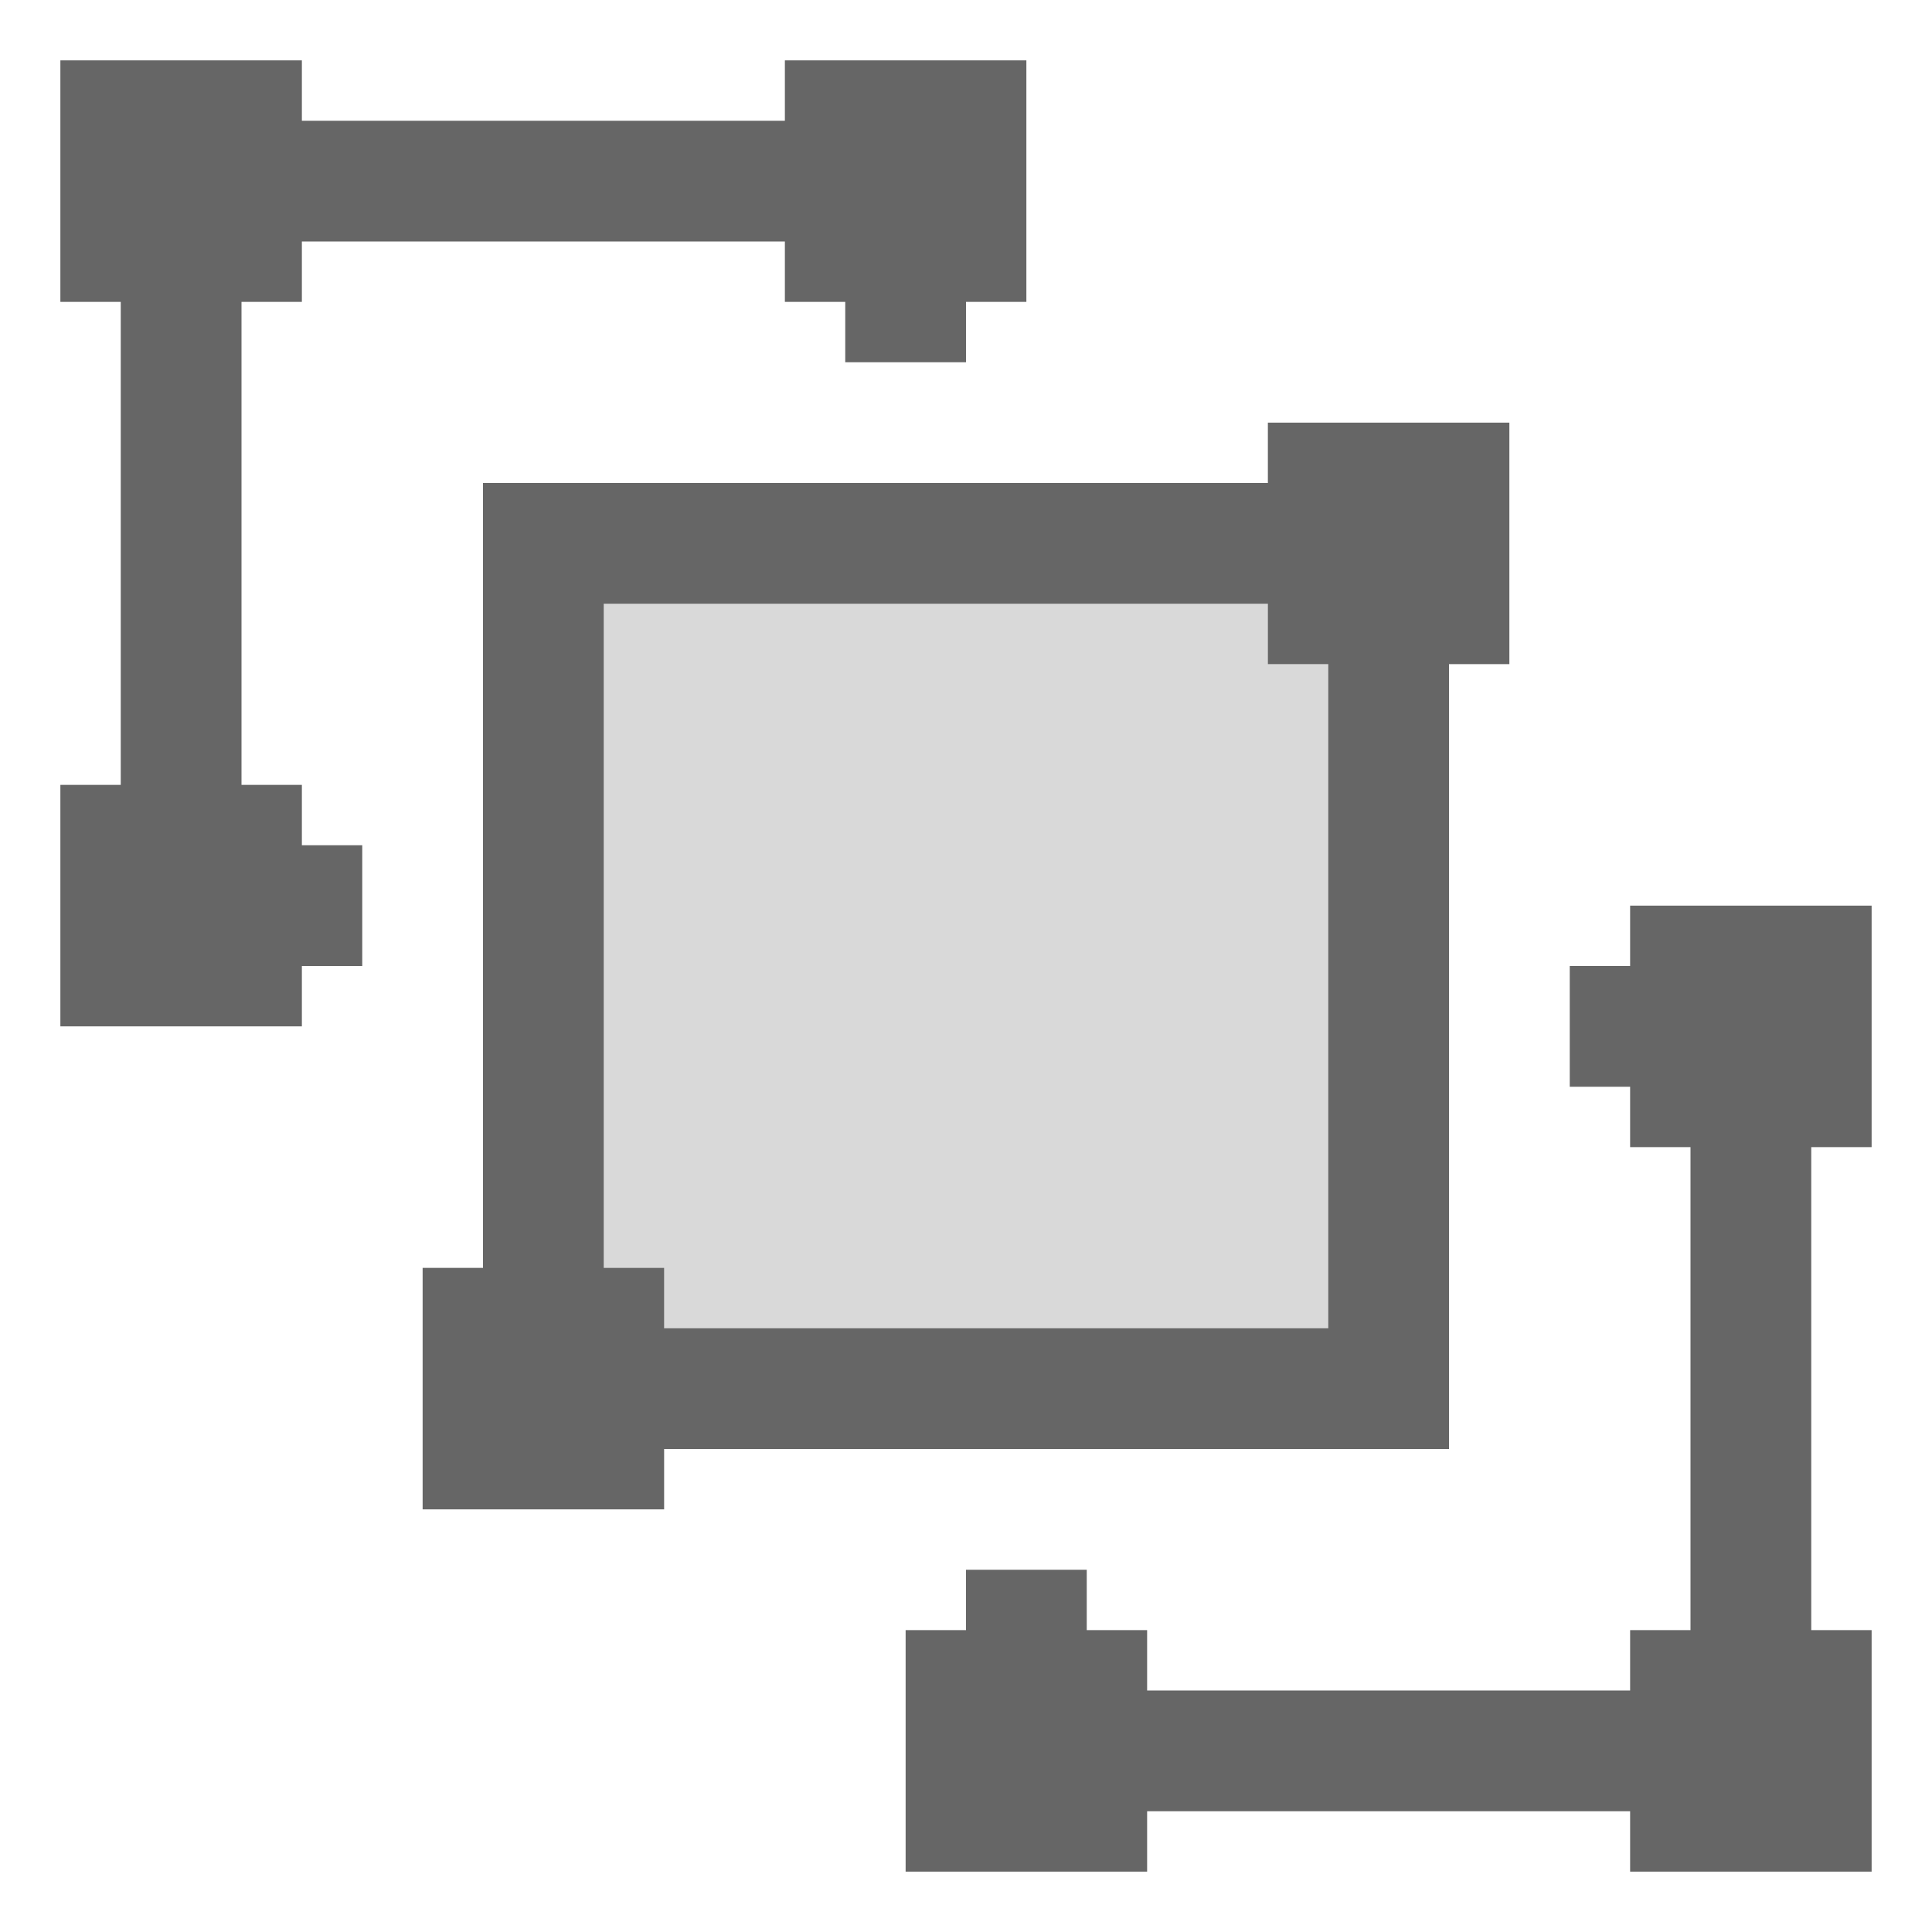
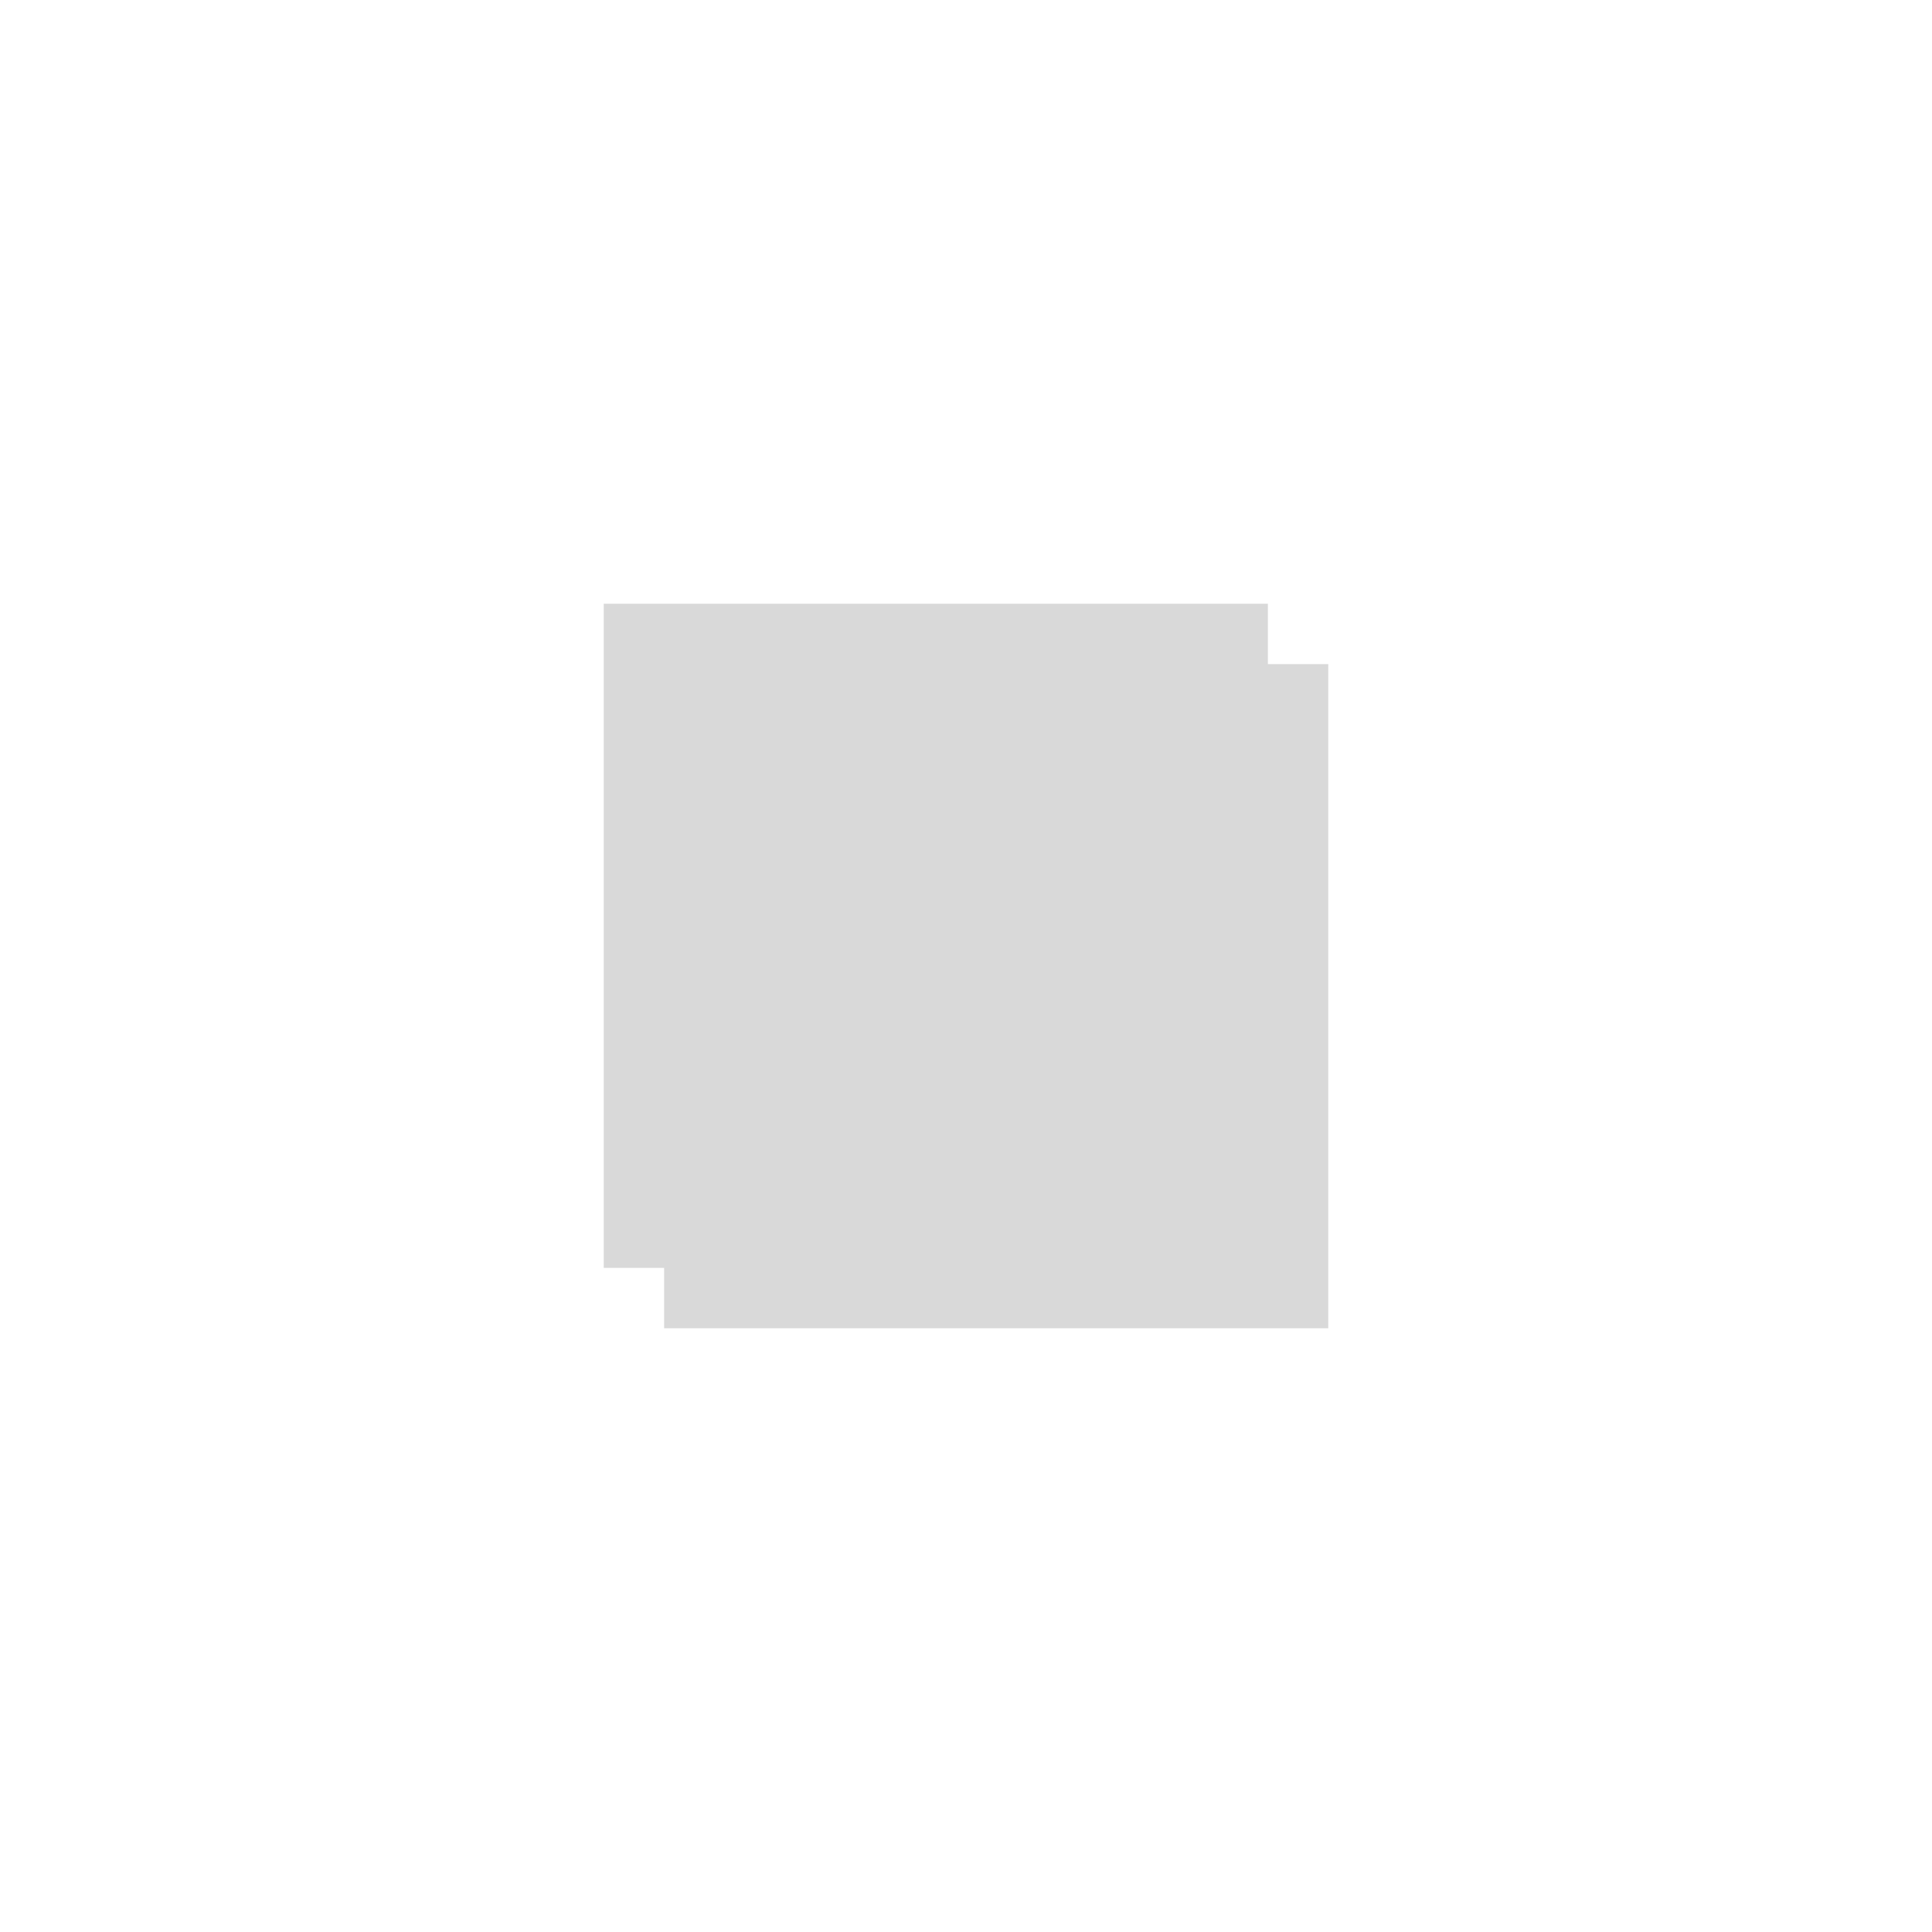
<svg xmlns="http://www.w3.org/2000/svg" width="48px" height="48px" viewBox="0 0 48 48" version="1.1">
  <title>ungroup-all</title>
  <desc>Created with Sketch.</desc>
  <g id="ungroup-all" stroke="none" stroke-width="1" fill="none" fill-rule="evenodd">
-     <rect id="container" fill="#FFFFFF" opacity="0" x="0" y="0" width="48" height="48" />
    <polygon id="L-grey" fill-opacity="0.15" fill="#000000" points="31.5 15 31.5 16.5 33 16.5 33 33 16.5 33 16.5 31.5 15 31.5 15 15" />
-     <path d="M24,40.5 L24,39 L27,39 L27,40.5 L28.5,40.5 L28.5,42 L40.5,42 L40.5,40.5 L42,40.5 L42,28.5 L40.5,28.5 L40.5,27 L39,27 L39,24 L40.5,24 L40.5,22.5 L46.5,22.5 L46.5,28.5 L45,28.5 L45,40.5 L46.5,40.5 L46.5,46.5 L40.5,46.5 L40.5,45 L28.5,45 L28.5,46.5 L22.5,46.5 L22.5,40.5 L24,40.5 Z M24,7.5 L24,9 L21,9 L21,7.5 L19.5,7.5 L19.5,6 L7.5,6 L7.5,7.5 L6,7.5 L6,19.5 L7.5,19.5 L7.5,21 L9,21 L9,24 L7.5,24 L7.5,25.5 L1.5,25.5 L1.5,19.5 L3,19.5 L3,7.5 L1.5,7.5 L1.5,1.5 L7.5,1.5 L7.5,3 L19.5,3 L19.5,1.5 L25.5,1.5 L25.5,7.5 L24,7.5 Z M36,36 L16.5,36 L16.5,37.5 L10.5,37.5 L10.5,31.5 L12,31.5 L12,12 L31.5,12 L31.5,10.5 L37.5,10.5 L37.5,16.5 L36,16.5 L36,36 Z M33,33 L33,16.5 L31.5,16.5 L31.5,15 L15,15 L15,31.5 L16.5,31.5 L16.5,33 L33,33 Z" id="obj" fill-opacity="0.6" fill="#000000" />
  </g>
</svg>